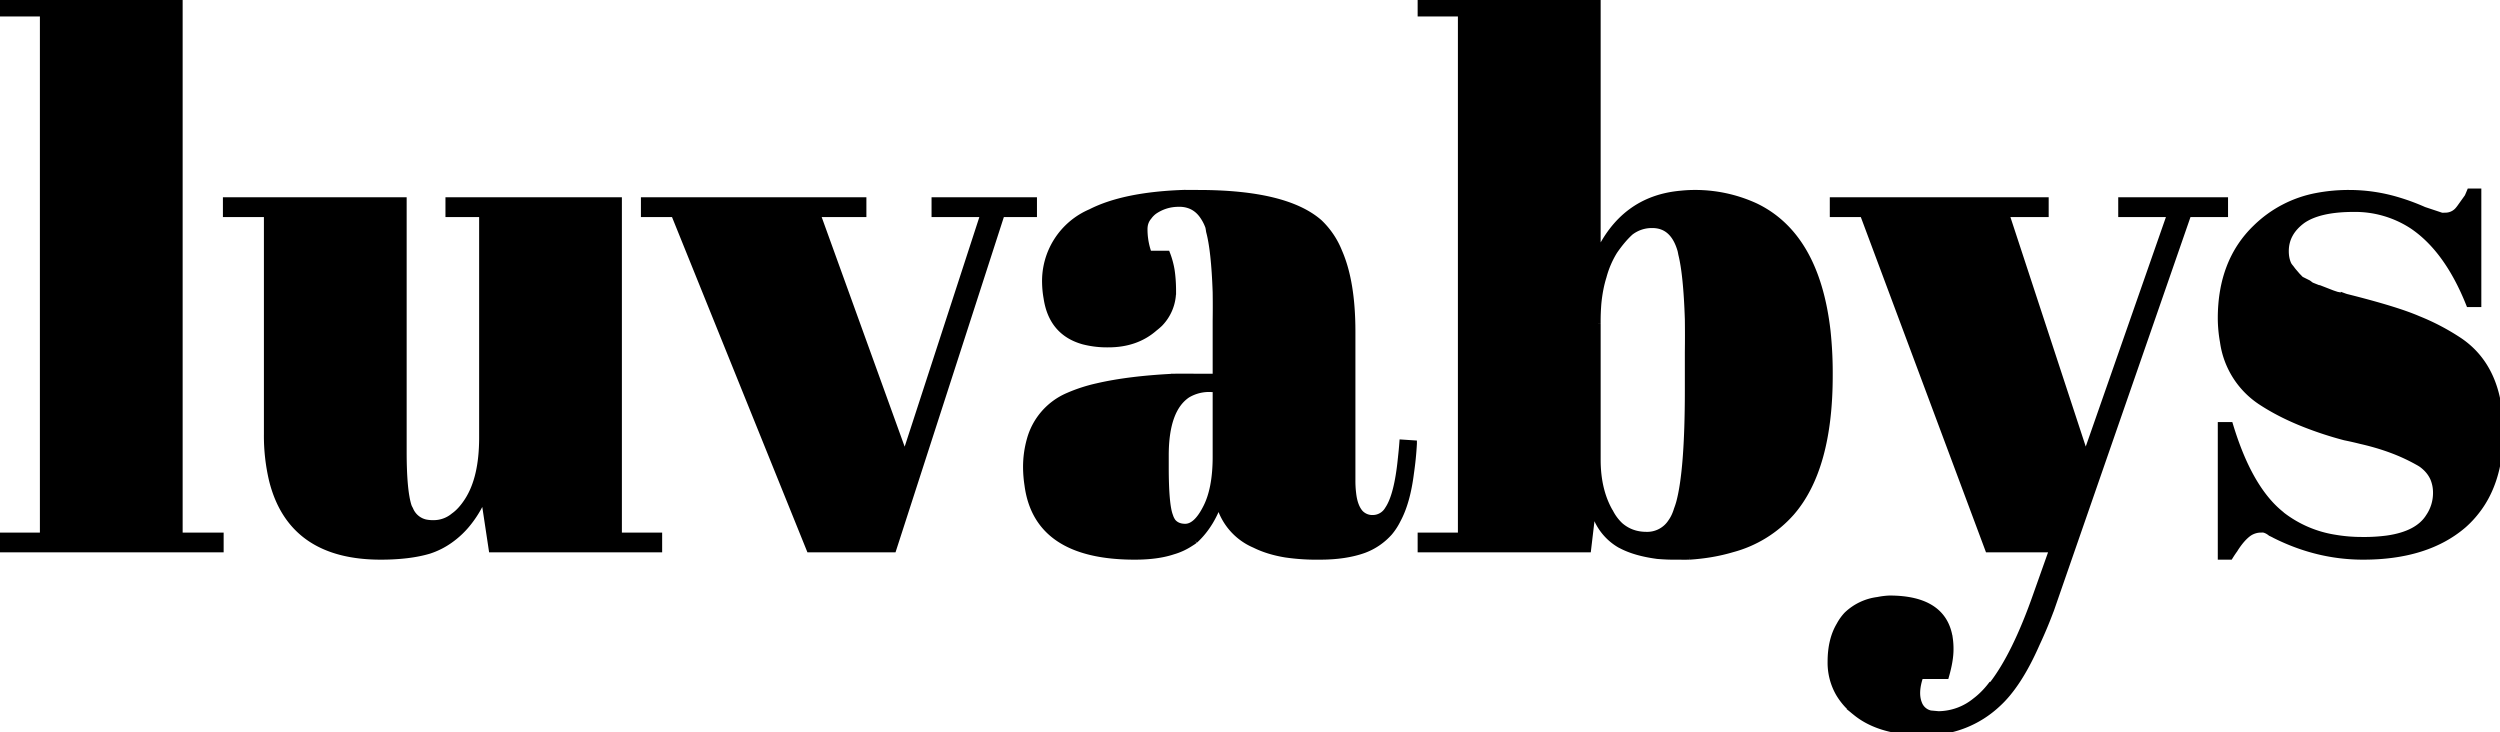
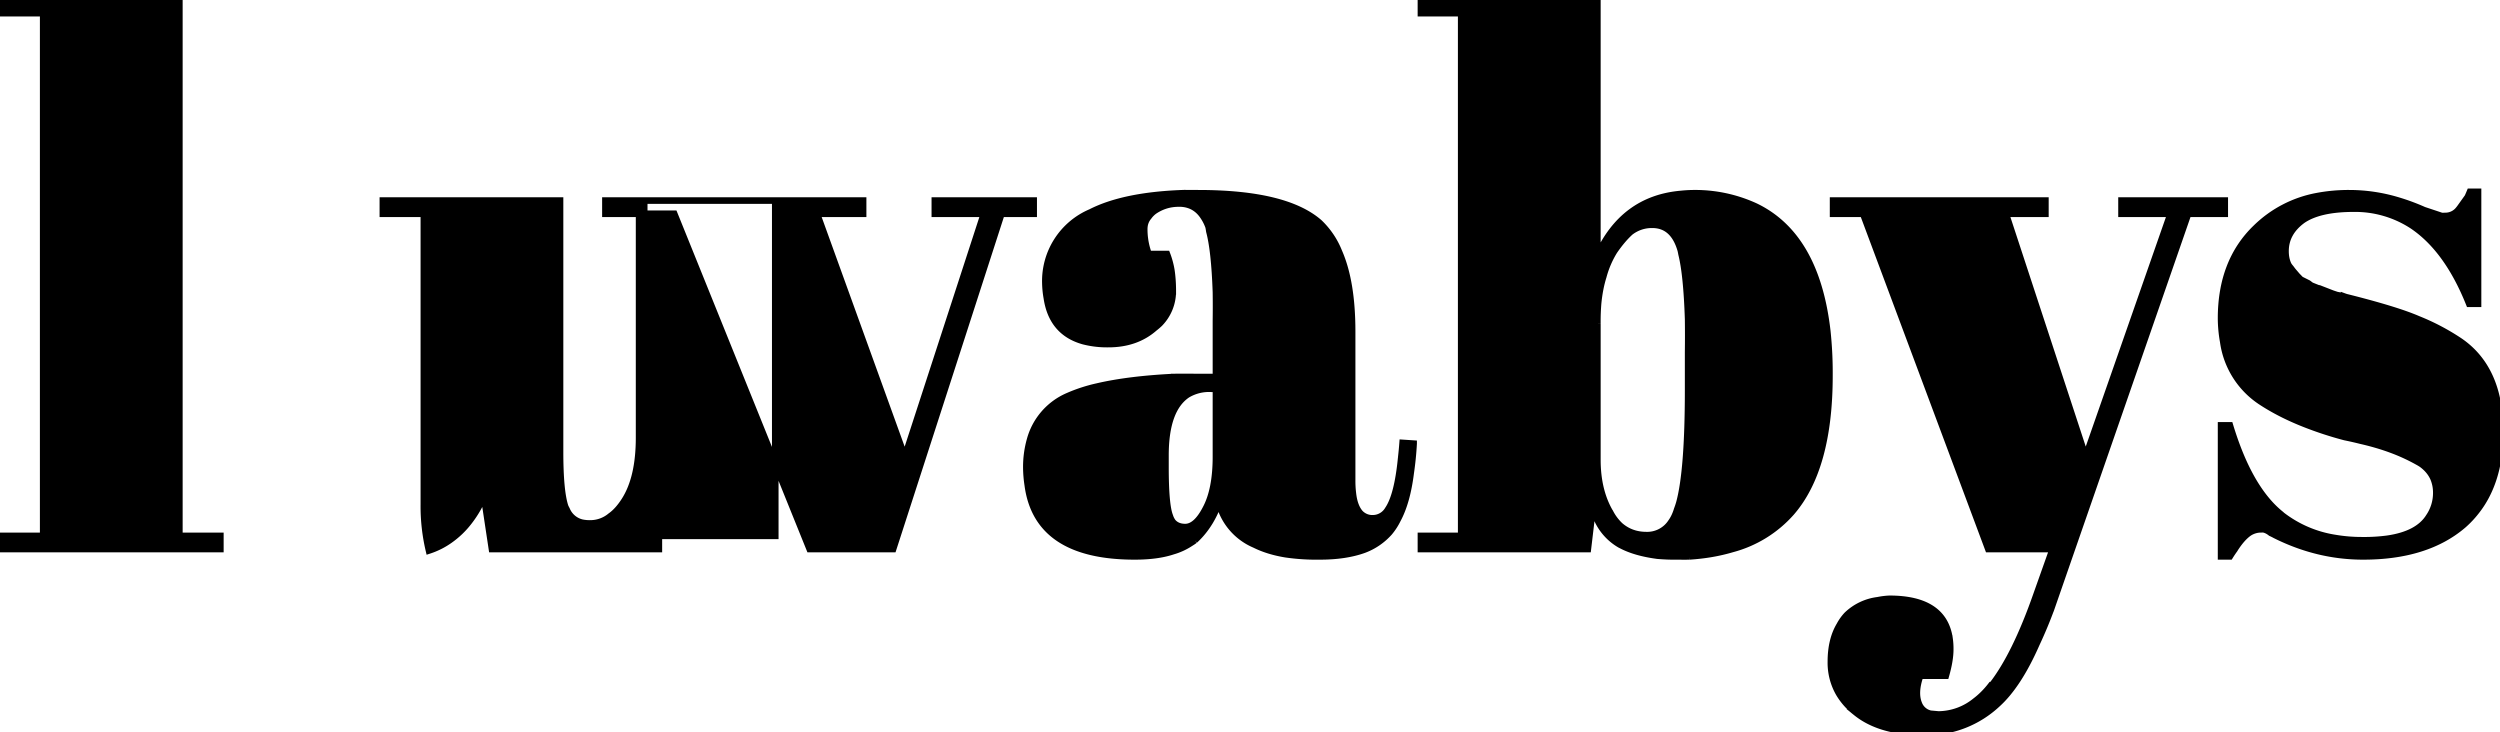
<svg xmlns="http://www.w3.org/2000/svg" viewBox="0 0 341.5 100">
-   <path d="M254.5 29.2h-4.1v-1.8h29v1.8H274l10.9 33.2 11.6-33.2h-6.7v-1.8h14.1v1.8h-5l-18.7 53.9a60.6 60.6 0 01-2 4.8q-2.5 5.7-5.4 8.3a14.2 14.2 0 01-9.6 3.8 18.3 18.3 0 01-.4 0 20.8 20.8 0 01-3.7-.3q-3.4-.6-5.6-2.4a9.2 9.2 0 01-2.3-2.6 8.4 8.4 0 01-1.1-4.3q0-3 1.2-5a6.6 6.6 0 011-1.4 7.4 7.4 0 014.2-2 10.3 10.3 0 011.6-.2q7.4 0 8.2 5.4a9.7 9.7 0 01.1 1.5q0 1.5-.6 3.6h-3.5q-.8 2.3-.2 3.8a2.2 2.2 0 001.6 1.4l1.1.1a8.1 8.1 0 005-1.8q1.2-.9 2.2-2.2a16.4 16.4 0 00.1 0q3.2-4.1 6.1-12.4l2.2-6.2h-8.8l-17.1-45.8zM90 73.2V75H67.2l-1.1-7.3a14.7 14.7 0 01-2 3.5 12 12 0 01-2.7 2.6 10.5 10.5 0 01-2.8 1.4q-2.7.8-6.6.8-12.2 0-14.8-10.4a26.3 26.3 0 01-.7-6.3V29.2h-5.6v-1.8h24.2v34.3q0 5.4.7 7.5a4.5 4.5 0 00.2.4 3 3 0 002.1 1.8 5.3 5.3 0 001.3.1 4.3 4.3 0 002.6-1q1-.7 1.9-2.1 2-3.1 2-8.6V29.2h-4.6v-1.8h23.2v45.8H90zM304.6 76h-1.2V58.1h1.2q2.6 8.6 6.9 12.1a12.3 12.3 0 00.1.1 15.9 15.9 0 007.4 3.2 21.7 21.7 0 003.6.3 24 24 0 003.5-.2q4.2-.6 5.7-3a5.8 5.8 0 001-3.3 5 5 0 00-.4-2q-.5-1.1-1.6-1.9a6.2 6.2 0 00-.5-.3 25.3 25.3 0 00-3.7-1.7q-1.9-.7-4.1-1.2a50.3 50.3 0 00-2.2-.5 48.5 48.5 0 01-5.5-1.8q-3.3-1.3-5.9-3a11.7 11.7 0 01-5.2-8.2 18.6 18.6 0 01-.3-3.2q0-7.8 4.8-12.4a16.1 16.1 0 018.3-4.3 23.2 23.2 0 014.5-.4 23 23 0 016.6 1 29.4 29.4 0 013.5 1.3l2.4.8a3.3 3.3 0 00.5 0 2.3 2.3 0 001.7-.7 2.8 2.8 0 000 0 4.7 4.7 0 00.4-.5l1-1.4a26.4 26.4 0 00.3-.7h1.1v15.3h-1.2q-3-7.5-7.8-10.7a14.3 14.3 0 00-8-2.3q-4.7 0-7 1.6-2.3 1.7-2.3 4.2 0 1.1.4 1.9a2.7 2.7 0 00.3.4 36.8 36.8 0 00.3.4l.6.7a8.2 8.2 0 00.2.2 2.8 2.8 0 00.3.3l1 .5a39.5 39.5 0 00.4.3l1 .4a12.7 12.7 0 00.1 0l1.8.7a78.2 78.2 0 000 0 31.8 31.8 0 00.6.2l1 .2a5.8 5.8 0 00.3.1q6.8 1.7 9.8 3 3 1.2 5.7 3 5.4 3.7 5.5 12a25.5 25.5 0 010 .3 22.7 22.7 0 01-.5 5q-.8 3.5-2.8 6a13.3 13.3 0 01-1.7 1.8q-5 4.3-13.7 4.3-6.2 0-12-2.9a8.5 8.5 0 00-.6-.3q-.5-.4-1-.5a1.6 1.6 0 00-.3 0 3 3 0 00-1.7.5q-1 .7-2 2.3a16.2 16.2 0 00-.6.9zM163.2 51.5h2.9v-7.7a137.2 137.2 0 000-3.9q-.2-5.7-.9-8.3a9.6 9.6 0 00-.1-.6 6.2 6.2 0 00-.7-1.4q-1.1-1.7-3.1-1.8a5.3 5.3 0 00-.3 0q-1.8 0-3.3 1a3.4 3.4 0 00-.8.8q-.6.7-.6 1.7a3.7 3.7 0 000 0 9.8 9.8 0 00.4 2.8 11.4 11.4 0 00.2.6h2.5a11.4 11.4 0 01.6 2.2q.2 1.3.2 2.9a6.3 6.3 0 01-1.8 4.4 9 9 0 01-.7.6q-2.5 2.2-6.3 2.2a12.9 12.9 0 01-3.4-.4q-4.3-1.2-5-5.9a13.2 13.2 0 01-.2-2A10.2 10.2 0 01149 29q4.5-2.3 12.5-2.6a65.5 65.5 0 012.2 0q11.9 0 16.5 4a11.2 11.2 0 012.7 4q1.8 4.1 1.8 10.9v20.3a14 14 0 00.1 1.8q.2 1.8 1 2.7a2.3 2.3 0 001.8.7 2.4 2.4 0 002-1.2q1.3-1.9 1.8-7a53.4 53.4 0 00.2-2.1l1.5.1a44.6 44.6 0 01-.4 4q-.5 4-1.8 6.4a8.6 8.6 0 01-1.1 1.7 8.7 8.7 0 01-3.5 2.4q-2.5.9-6 .9a29.3 29.3 0 01-4.7-.3q-2.4-.4-4.2-1.3a8.4 8.4 0 01-4.9-5.8 14 14 0 01-1.2 2.6q-.9 1.5-2.1 2.6a8.4 8.4 0 01-.6.4 8.7 8.7 0 01-2.4 1.1q-2.1.7-5.2.7-13.3 0-14.6-9.7a17 17 0 01-.2-2.4 13.7 13.7 0 01.5-3.8 9.1 9.1 0 015.2-6 21.7 21.7 0 014-1.3q4.3-1 10.5-1.3a93.7 93.7 0 012.8 0zM194.1 0h24.1v35q3.5-7.8 11.4-8.5a18.2 18.2 0 011.6-.1 19.7 19.7 0 018.6 1.8q8.3 4 9.8 17a54.4 54.4 0 01.3 6.1q0 12.7-5.2 18.7a16.4 16.4 0 01-8.1 5q-2.7.8-5.8 1a33.5 33.5 0 01-1.5 0 27.3 27.3 0 01-2.9-.1q-3-.4-4.9-1.4a7.9 7.9 0 01-.2-.1 7.6 7.6 0 01-3-3.2 11 11 0 01-.7-2.1l-.7 5.9h-22.8v-1.8h5.5V1.8h-5.5V0zm-102 29.2H88v-1.8h29.9v1.8h-6.3l12 33.2 10.8-33.2h-6.7v-1.8h13.5v1.8h-4.4L122 75h-11.4L92.1 29.2zM0 1.8V0h24.5v73.2h5.6V75H.4v-1.8h5.5V1.8H0zm218.2 42.4v18.6q0 4.3 1.8 7.3a6.7 6.7 0 001.3 1.7q1.5 1.3 3.6 1.3a7 7 0 000 0 3.9 3.9 0 003.4-1.8q.5-.7.8-1.7a11.6 11.6 0 00.3-.9q1.2-4.4 1.2-15.4v-5.2a166.7 166.7 0 000-4.5q-.2-6.1-.9-8.9a11.3 11.3 0 00-.1-.5q-1-3.5-3.9-3.5a4.8 4.8 0 00-3 1q-1.1 1-2.2 2.6a13 13 0 00-1.5 3.5q-.5 1.6-.7 3.6a29.6 29.6 0 00-.1 2.8zm-52.1 18.2v-9.3h-.7a5.8 5.8 0 00-3.2.8q-3 2-3 8.3v1.6q0 5.2.6 6.7a2.7 2.7 0 00.4.8q.6.7 1.7.7 1.5 0 2.8-2.5 1.4-2.6 1.4-7.1z" vector-effect="non-scaling-stroke" stroke-linecap="round" fill-rule="evenodd" font-size="12" stroke="#000" stroke-width=".9" />
+   <path d="M254.5 29.2h-4.1v-1.8h29v1.8H274l10.9 33.2 11.6-33.2h-6.7v-1.8h14.1v1.8h-5l-18.7 53.9a60.6 60.6 0 01-2 4.8q-2.5 5.7-5.4 8.3a14.2 14.2 0 01-9.6 3.8 18.3 18.3 0 01-.4 0 20.8 20.8 0 01-3.7-.3q-3.4-.6-5.6-2.4a9.2 9.2 0 01-2.3-2.6 8.4 8.4 0 01-1.1-4.3q0-3 1.2-5a6.6 6.6 0 011-1.4 7.4 7.4 0 014.2-2 10.3 10.3 0 011.6-.2q7.4 0 8.2 5.4a9.7 9.7 0 01.1 1.5q0 1.5-.6 3.6h-3.5q-.8 2.3-.2 3.8a2.2 2.2 0 001.6 1.4l1.1.1a8.1 8.1 0 005-1.8q1.2-.9 2.2-2.2a16.4 16.4 0 00.1 0q3.2-4.1 6.1-12.4l2.2-6.2h-8.8l-17.1-45.8zM90 73.2V75H67.2l-1.1-7.3a14.7 14.7 0 01-2 3.5 12 12 0 01-2.7 2.6 10.5 10.5 0 01-2.8 1.4a26.3 26.3 0 01-.7-6.3V29.2h-5.6v-1.8h24.2v34.3q0 5.4.7 7.5a4.5 4.5 0 00.2.4 3 3 0 002.1 1.8 5.3 5.3 0 001.3.1 4.3 4.3 0 002.6-1q1-.7 1.9-2.1 2-3.1 2-8.6V29.2h-4.6v-1.8h23.2v45.8H90zM304.6 76h-1.2V58.1h1.2q2.6 8.6 6.9 12.1a12.3 12.3 0 00.1.1 15.9 15.9 0 007.4 3.2 21.7 21.7 0 003.6.3 24 24 0 003.5-.2q4.2-.6 5.7-3a5.8 5.8 0 001-3.3 5 5 0 00-.4-2q-.5-1.1-1.6-1.9a6.2 6.2 0 00-.5-.3 25.3 25.3 0 00-3.7-1.7q-1.9-.7-4.1-1.2a50.3 50.3 0 00-2.2-.5 48.5 48.5 0 01-5.5-1.8q-3.3-1.3-5.9-3a11.7 11.7 0 01-5.2-8.2 18.6 18.6 0 01-.3-3.2q0-7.8 4.8-12.4a16.1 16.1 0 018.3-4.3 23.2 23.2 0 014.5-.4 23 23 0 016.6 1 29.4 29.4 0 013.5 1.3l2.4.8a3.3 3.3 0 00.5 0 2.3 2.3 0 001.7-.7 2.8 2.8 0 000 0 4.7 4.7 0 00.4-.5l1-1.4a26.4 26.4 0 00.3-.7h1.1v15.3h-1.2q-3-7.5-7.8-10.7a14.3 14.3 0 00-8-2.3q-4.7 0-7 1.6-2.3 1.7-2.3 4.2 0 1.1.4 1.9a2.7 2.7 0 00.3.4 36.8 36.8 0 00.3.4l.6.7a8.2 8.2 0 00.2.2 2.8 2.8 0 00.3.3l1 .5a39.5 39.5 0 00.4.3l1 .4a12.7 12.7 0 00.1 0l1.8.7a78.2 78.2 0 000 0 31.8 31.8 0 00.6.2l1 .2a5.8 5.8 0 00.3.1q6.8 1.7 9.8 3 3 1.2 5.7 3 5.4 3.7 5.5 12a25.5 25.5 0 010 .3 22.7 22.7 0 01-.5 5q-.8 3.5-2.8 6a13.3 13.3 0 01-1.7 1.8q-5 4.3-13.7 4.3-6.2 0-12-2.9a8.5 8.5 0 00-.6-.3q-.5-.4-1-.5a1.6 1.6 0 00-.3 0 3 3 0 00-1.7.5q-1 .7-2 2.3a16.2 16.2 0 00-.6.9zM163.2 51.5h2.9v-7.7a137.2 137.2 0 000-3.9q-.2-5.7-.9-8.3a9.6 9.6 0 00-.1-.6 6.2 6.2 0 00-.7-1.4q-1.1-1.7-3.1-1.8a5.3 5.3 0 00-.3 0q-1.8 0-3.3 1a3.4 3.4 0 00-.8.8q-.6.7-.6 1.7a3.7 3.7 0 000 0 9.8 9.8 0 00.4 2.8 11.4 11.4 0 00.2.6h2.5a11.4 11.4 0 01.6 2.2q.2 1.3.2 2.9a6.3 6.3 0 01-1.8 4.4 9 9 0 01-.7.6q-2.5 2.2-6.3 2.2a12.9 12.9 0 01-3.4-.4q-4.3-1.2-5-5.9a13.2 13.2 0 01-.2-2A10.2 10.2 0 01149 29q4.5-2.3 12.5-2.6a65.5 65.5 0 012.2 0q11.9 0 16.5 4a11.2 11.2 0 012.7 4q1.8 4.1 1.8 10.9v20.3a14 14 0 00.1 1.8q.2 1.8 1 2.7a2.3 2.3 0 001.8.7 2.4 2.4 0 002-1.2q1.3-1.9 1.8-7a53.4 53.4 0 00.2-2.1l1.5.1a44.6 44.6 0 01-.4 4q-.5 4-1.8 6.4a8.6 8.6 0 01-1.1 1.7 8.7 8.7 0 01-3.5 2.4q-2.5.9-6 .9a29.3 29.3 0 01-4.7-.3q-2.4-.4-4.2-1.3a8.4 8.4 0 01-4.9-5.8 14 14 0 01-1.2 2.6q-.9 1.5-2.1 2.6a8.4 8.4 0 01-.6.4 8.7 8.7 0 01-2.4 1.1q-2.1.7-5.2.7-13.3 0-14.6-9.7a17 17 0 01-.2-2.4 13.7 13.7 0 01.5-3.8 9.1 9.1 0 015.2-6 21.7 21.7 0 014-1.3q4.3-1 10.5-1.3a93.7 93.7 0 012.8 0zM194.1 0h24.1v35q3.5-7.8 11.4-8.5a18.2 18.2 0 011.6-.1 19.7 19.7 0 018.6 1.8q8.3 4 9.8 17a54.4 54.4 0 01.3 6.1q0 12.7-5.2 18.7a16.4 16.4 0 01-8.1 5q-2.7.8-5.8 1a33.5 33.5 0 01-1.5 0 27.3 27.3 0 01-2.9-.1q-3-.4-4.9-1.4a7.9 7.9 0 01-.2-.1 7.6 7.6 0 01-3-3.2 11 11 0 01-.7-2.1l-.7 5.9h-22.8v-1.8h5.5V1.8h-5.5V0zm-102 29.2H88v-1.8h29.9v1.8h-6.3l12 33.2 10.8-33.2h-6.7v-1.8h13.5v1.8h-4.4L122 75h-11.4L92.1 29.2zM0 1.8V0h24.5v73.2h5.6V75H.4v-1.8h5.5V1.8H0zm218.2 42.4v18.6q0 4.3 1.8 7.3a6.7 6.7 0 001.3 1.7q1.5 1.3 3.6 1.3a7 7 0 000 0 3.9 3.9 0 003.4-1.8q.5-.7.8-1.7a11.6 11.6 0 00.3-.9q1.2-4.4 1.2-15.4v-5.2a166.7 166.7 0 000-4.5q-.2-6.1-.9-8.9a11.3 11.3 0 00-.1-.5q-1-3.5-3.9-3.5a4.8 4.8 0 00-3 1q-1.1 1-2.2 2.6a13 13 0 00-1.5 3.5q-.5 1.6-.7 3.6a29.6 29.6 0 00-.1 2.8zm-52.1 18.2v-9.3h-.7a5.8 5.8 0 00-3.2.8q-3 2-3 8.3v1.6q0 5.2.6 6.7a2.7 2.7 0 00.4.8q.6.7 1.7.7 1.5 0 2.8-2.5 1.4-2.6 1.4-7.1z" vector-effect="non-scaling-stroke" stroke-linecap="round" fill-rule="evenodd" font-size="12" stroke="#000" stroke-width=".9" />
</svg>